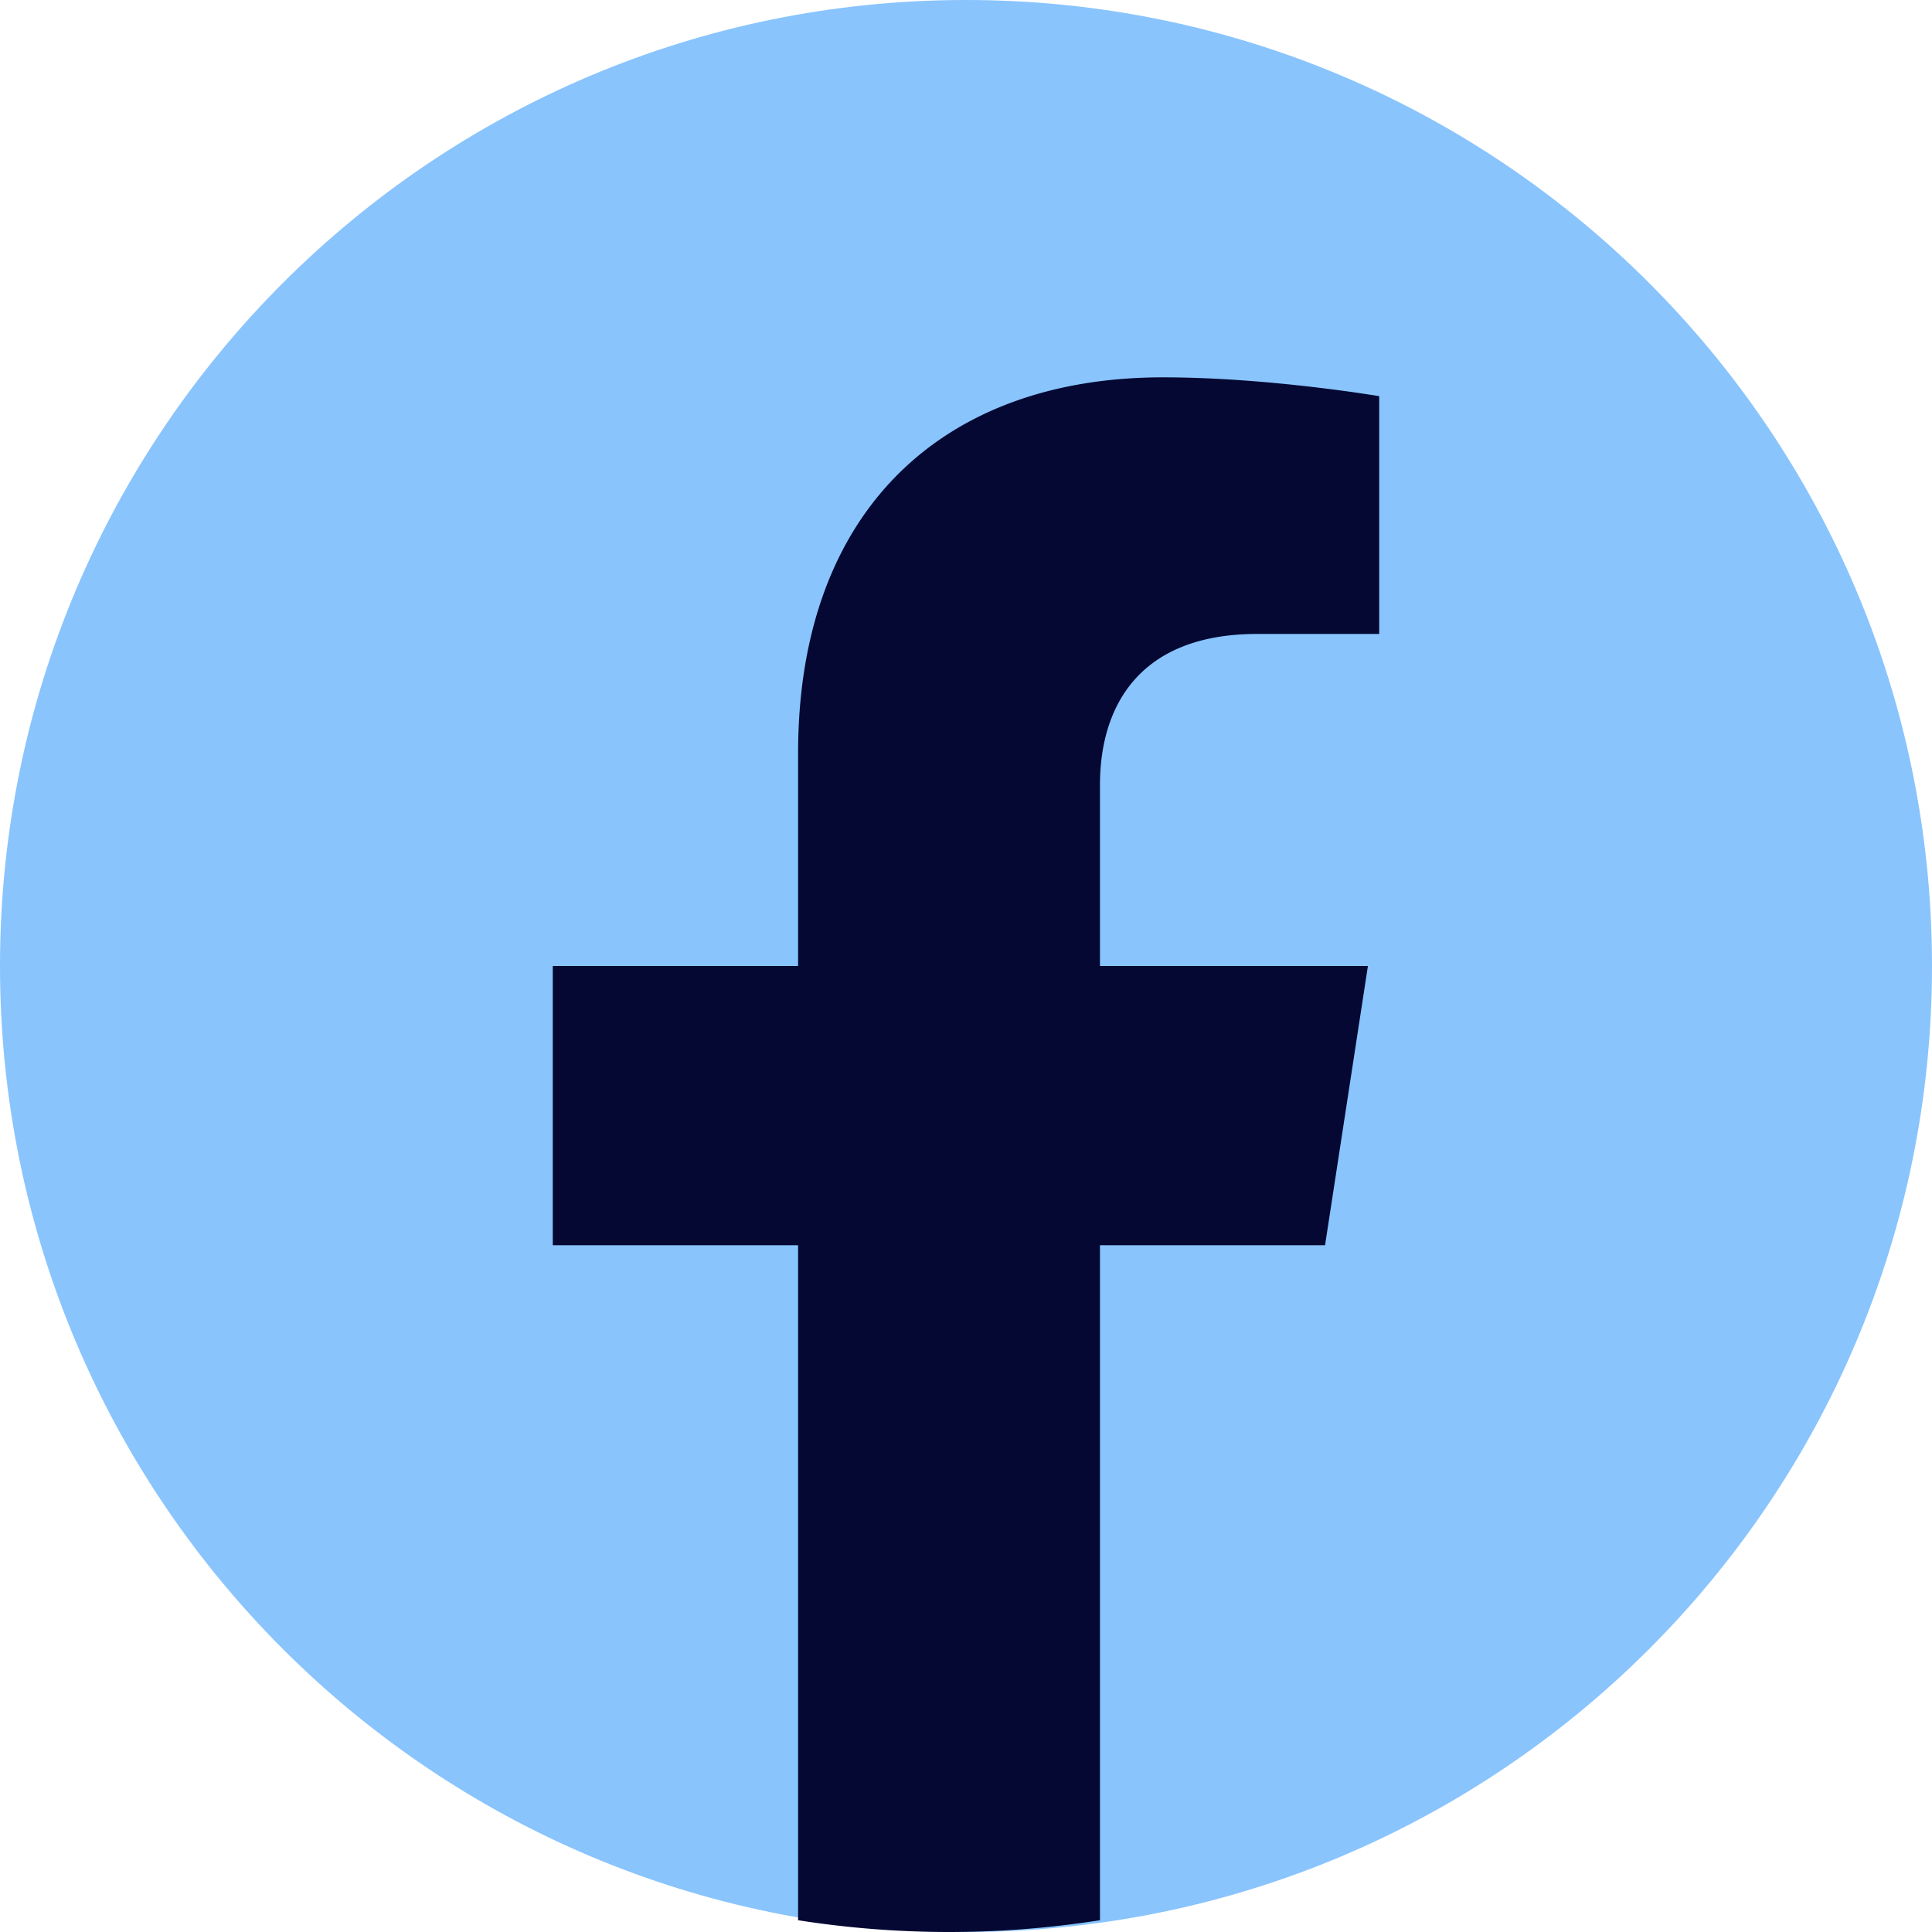
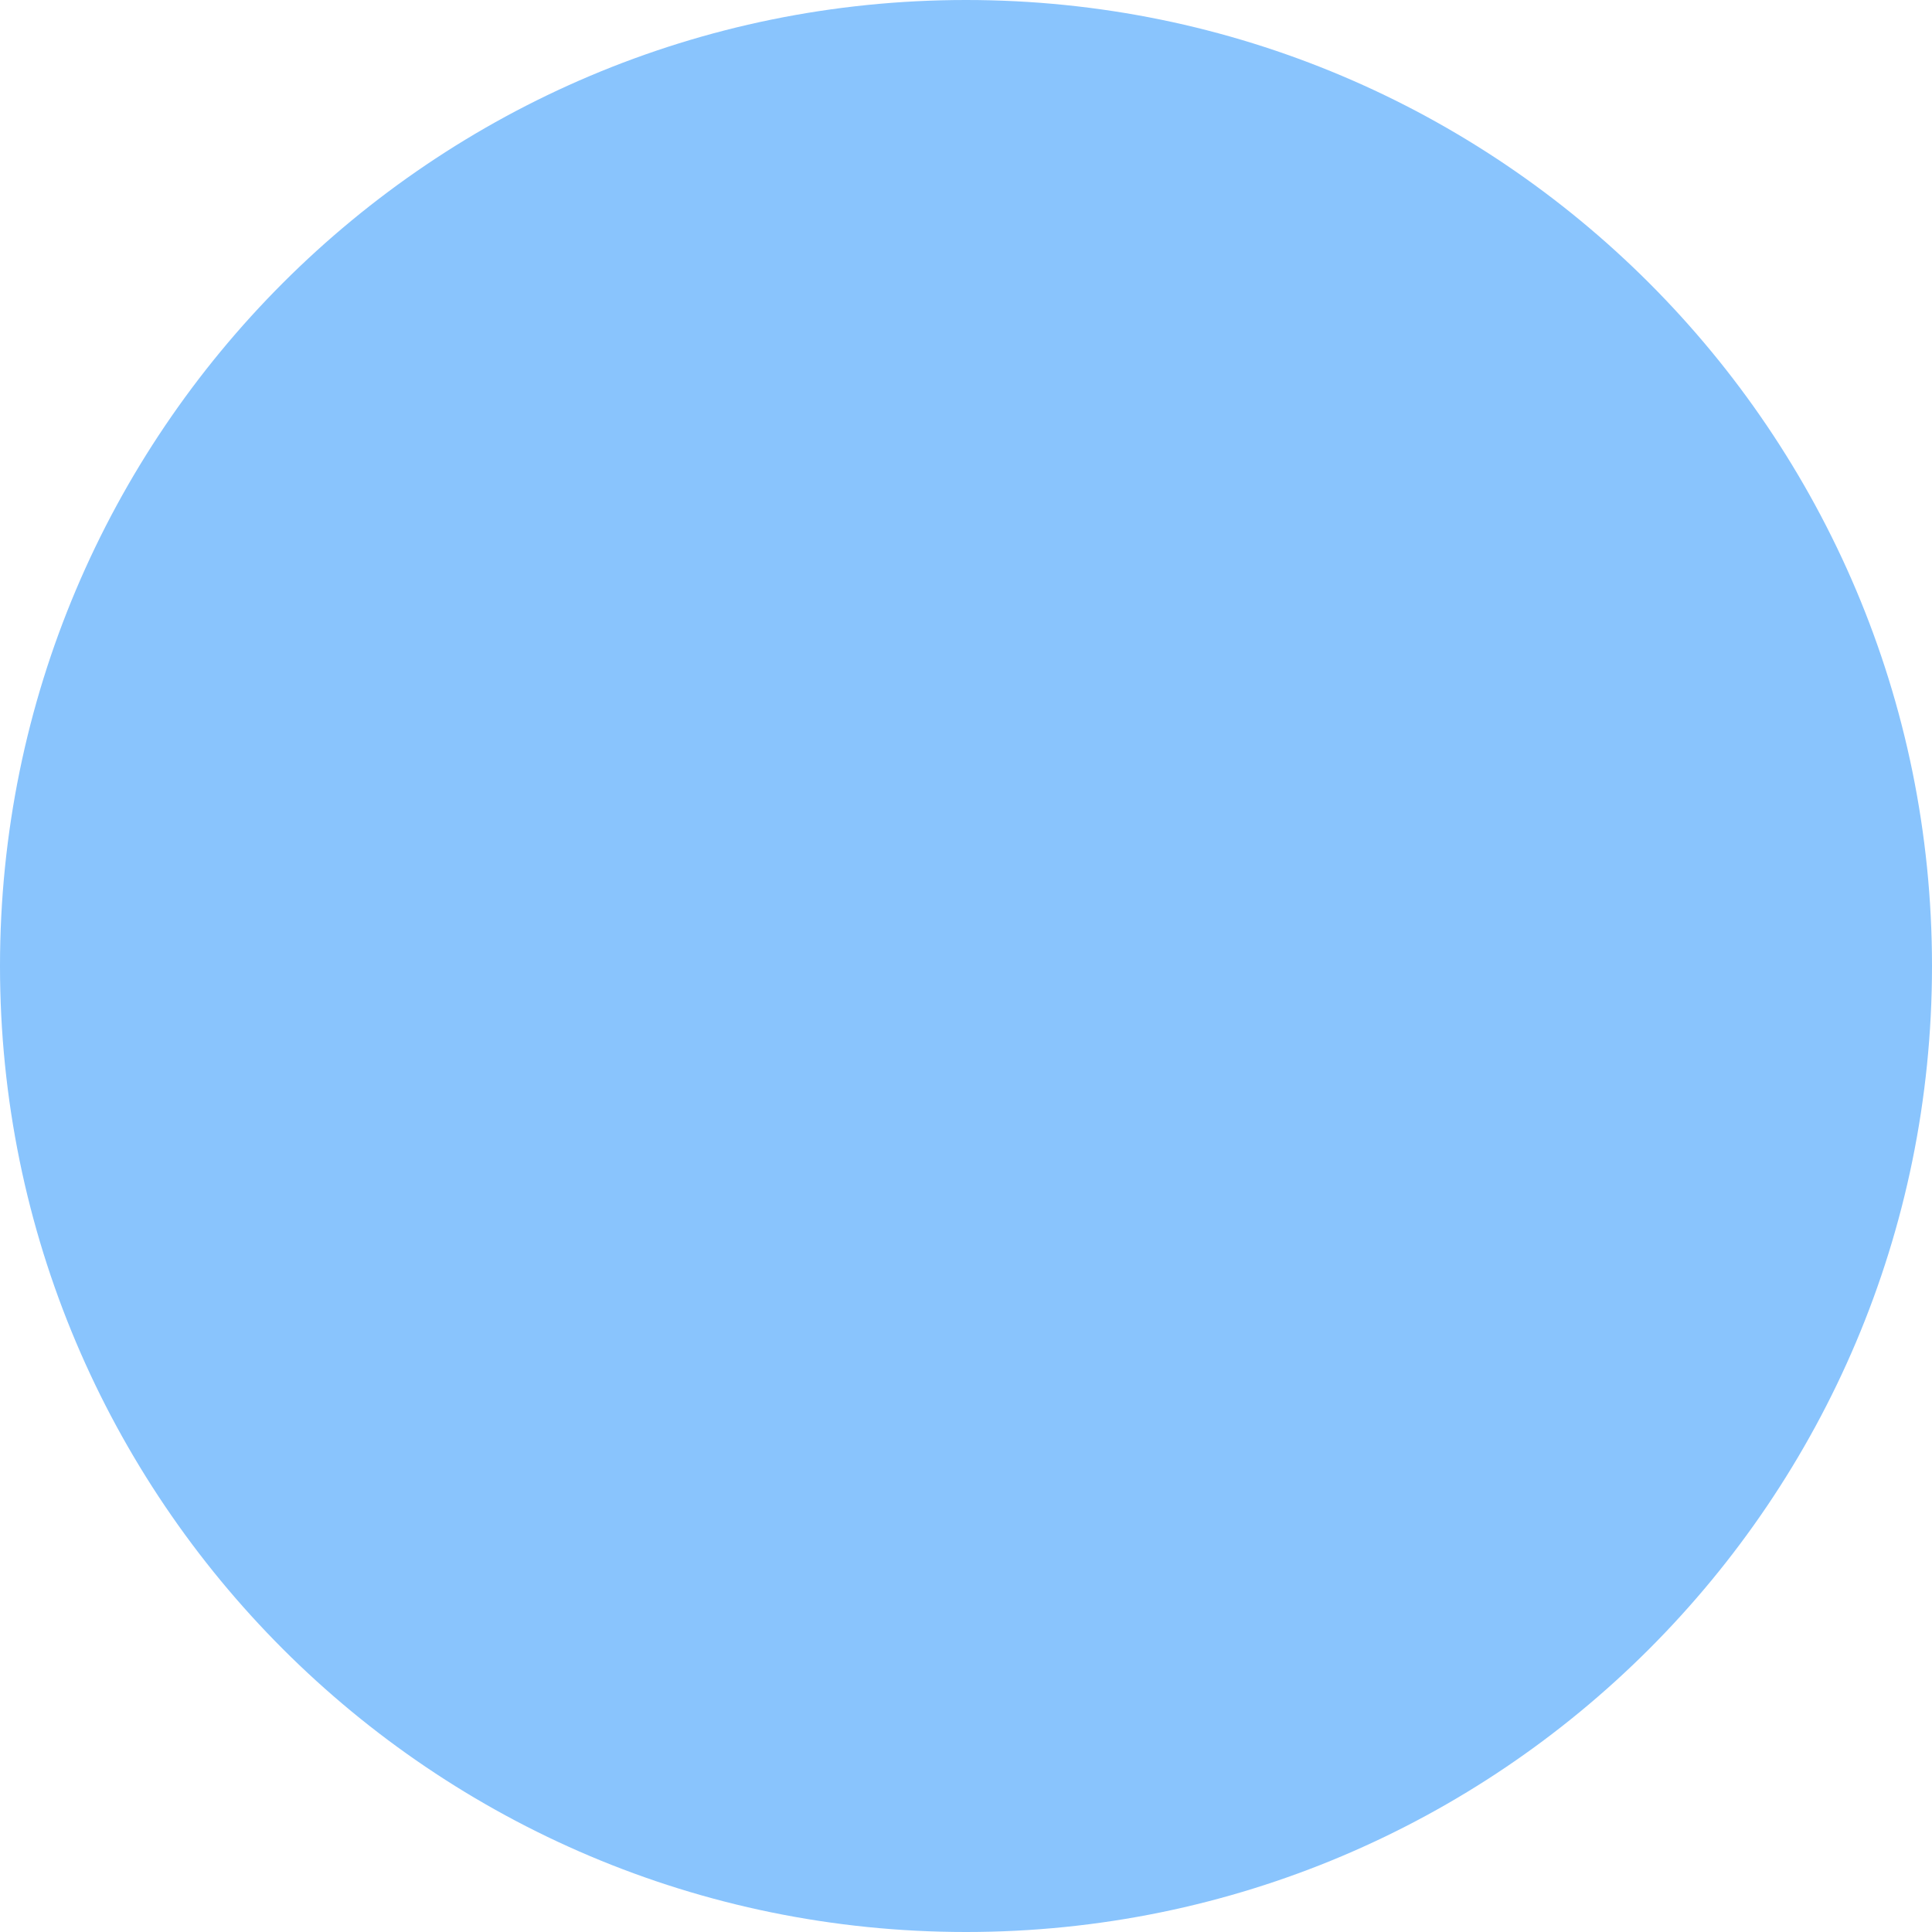
<svg xmlns="http://www.w3.org/2000/svg" width="32" height="32" viewBox="0 0 32 32" fill="none">
  <path d="M0 16C0 7.163 7.163 0 16 0s16 7.163 16 16-7.163 16-16 16S0 24.837 0 16z" fill="#89C4FD" />
-   <path d="m21.947 20.625.71-4.625h-4.438v-3.001c0-1.266.62-2.499 2.607-2.499h2.018V6.562s-1.831-.312-3.582-.312c-3.655 0-6.043 2.215-6.043 6.225V16H9.156v4.625h4.063v11.18a16.12 16.12 0 0 0 5 0v-11.18h3.728z" fill="#040832" />
</svg>